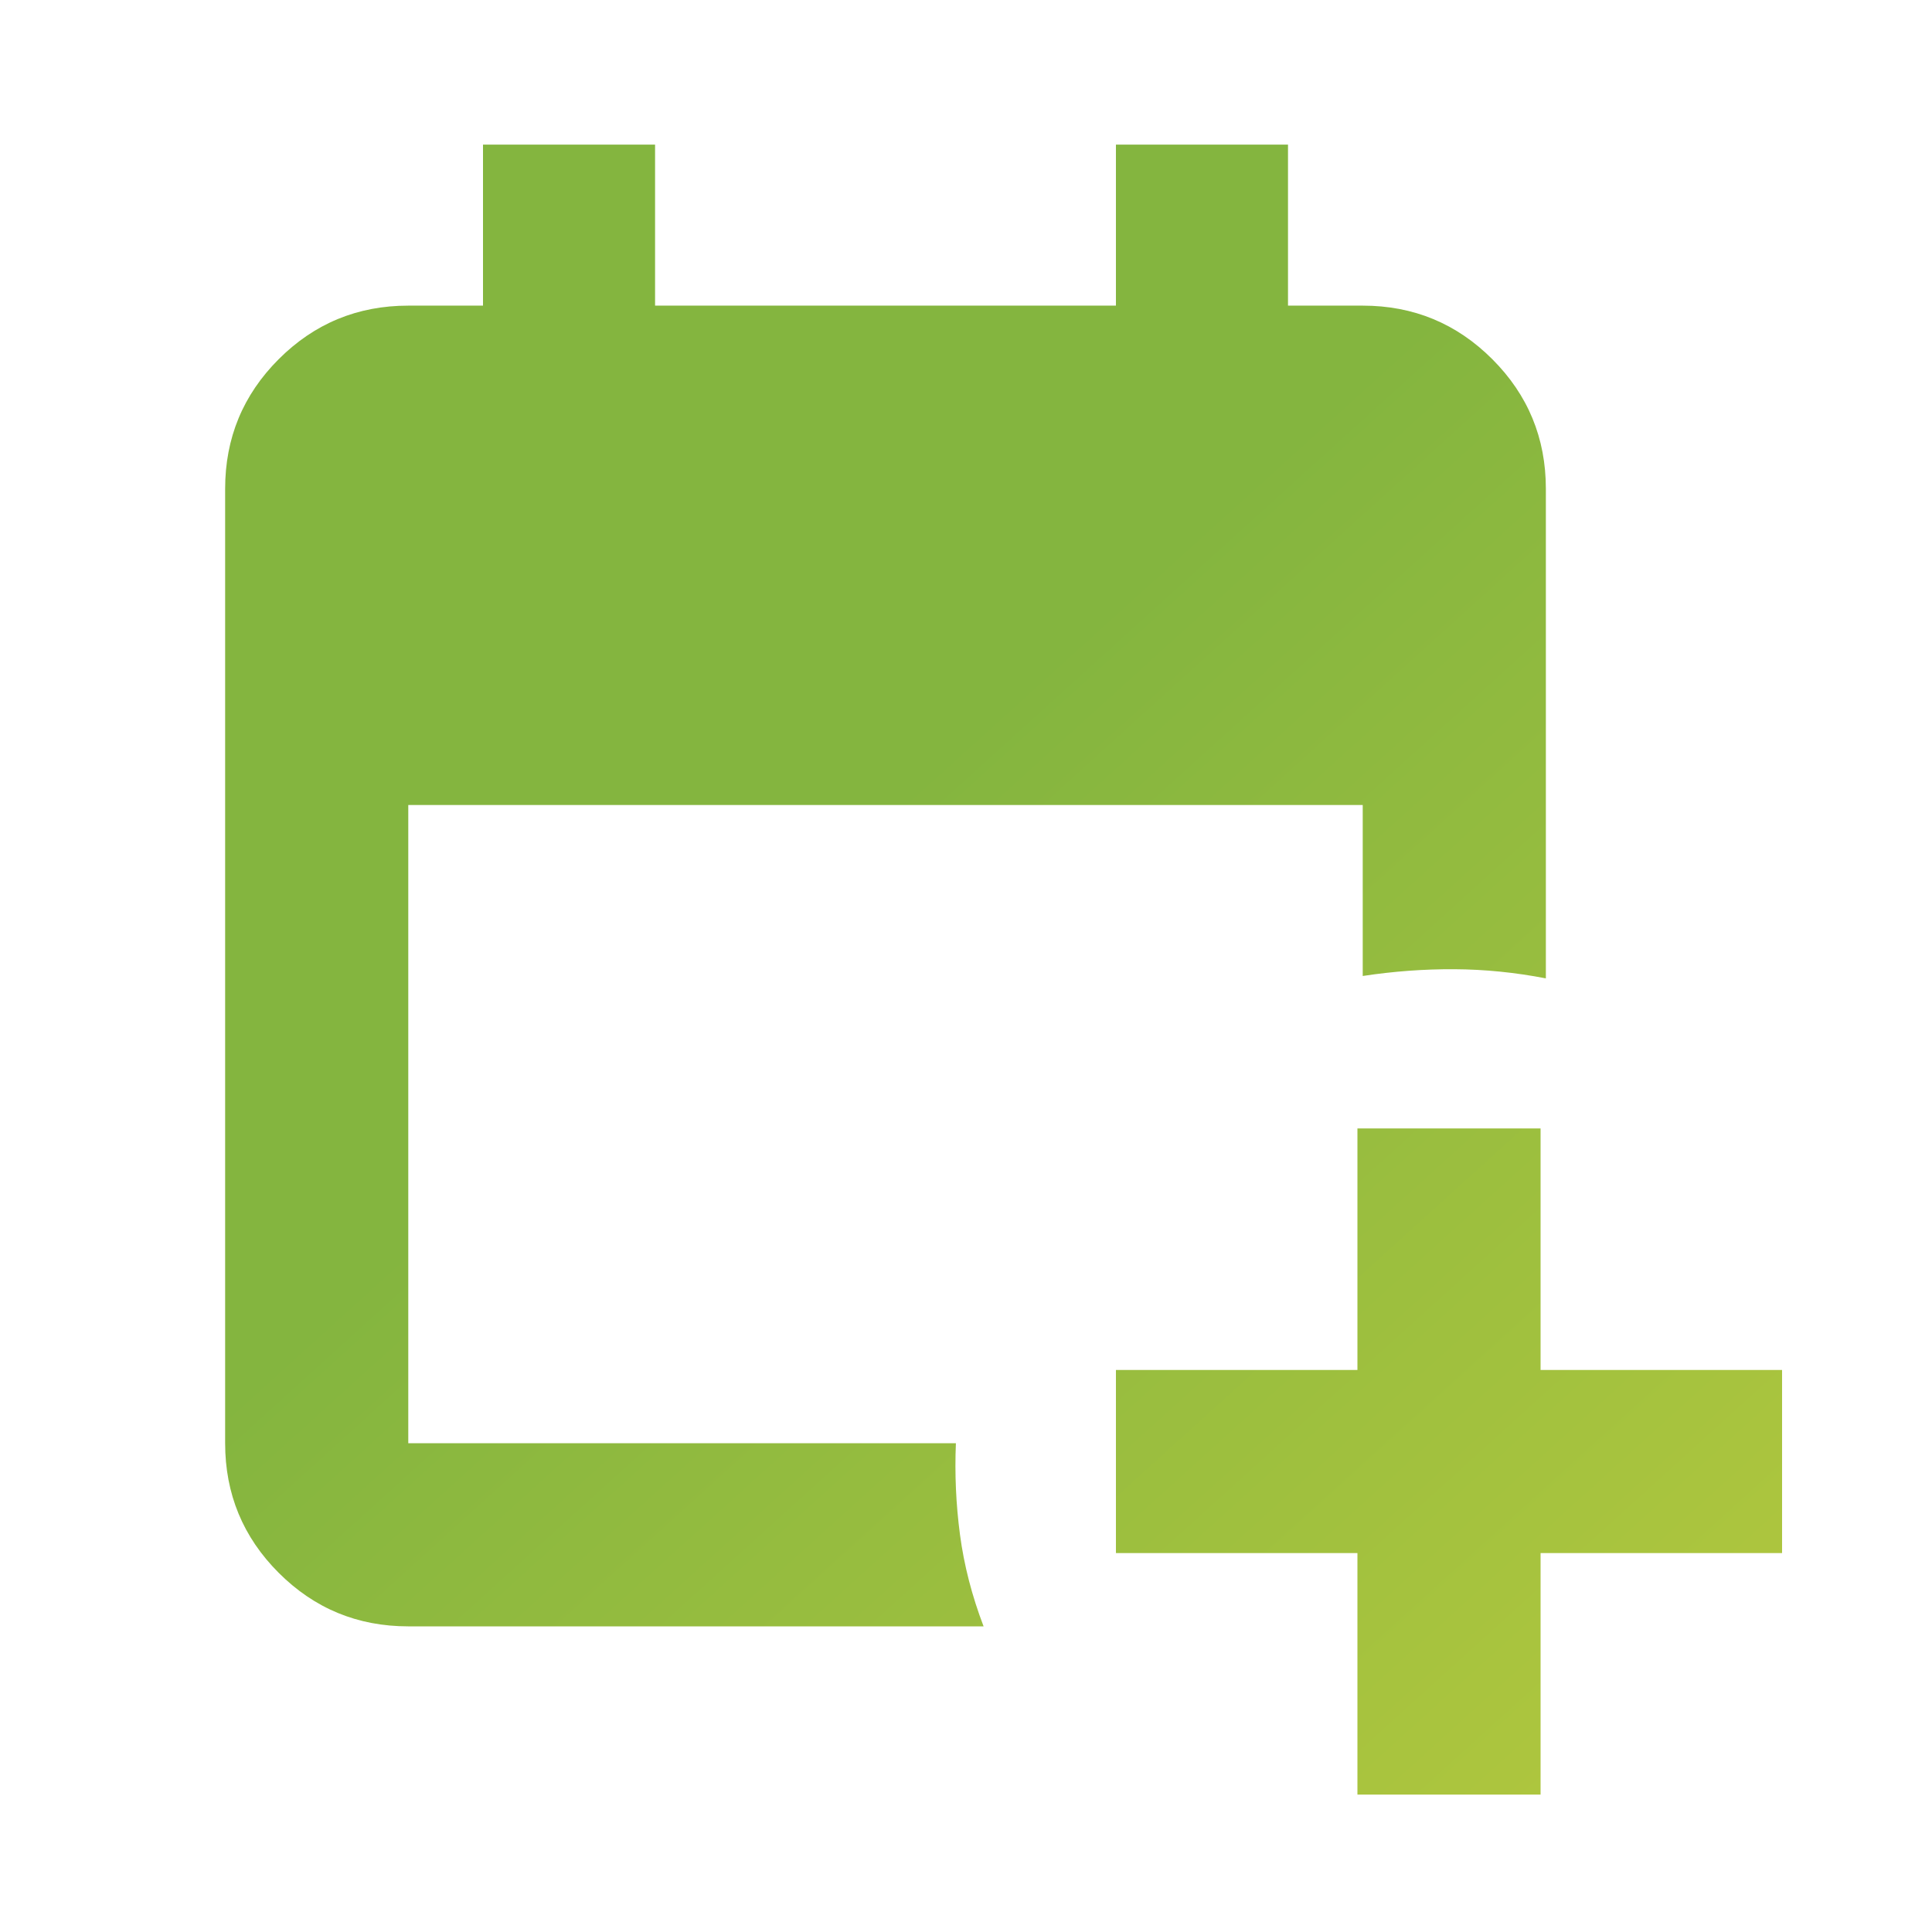
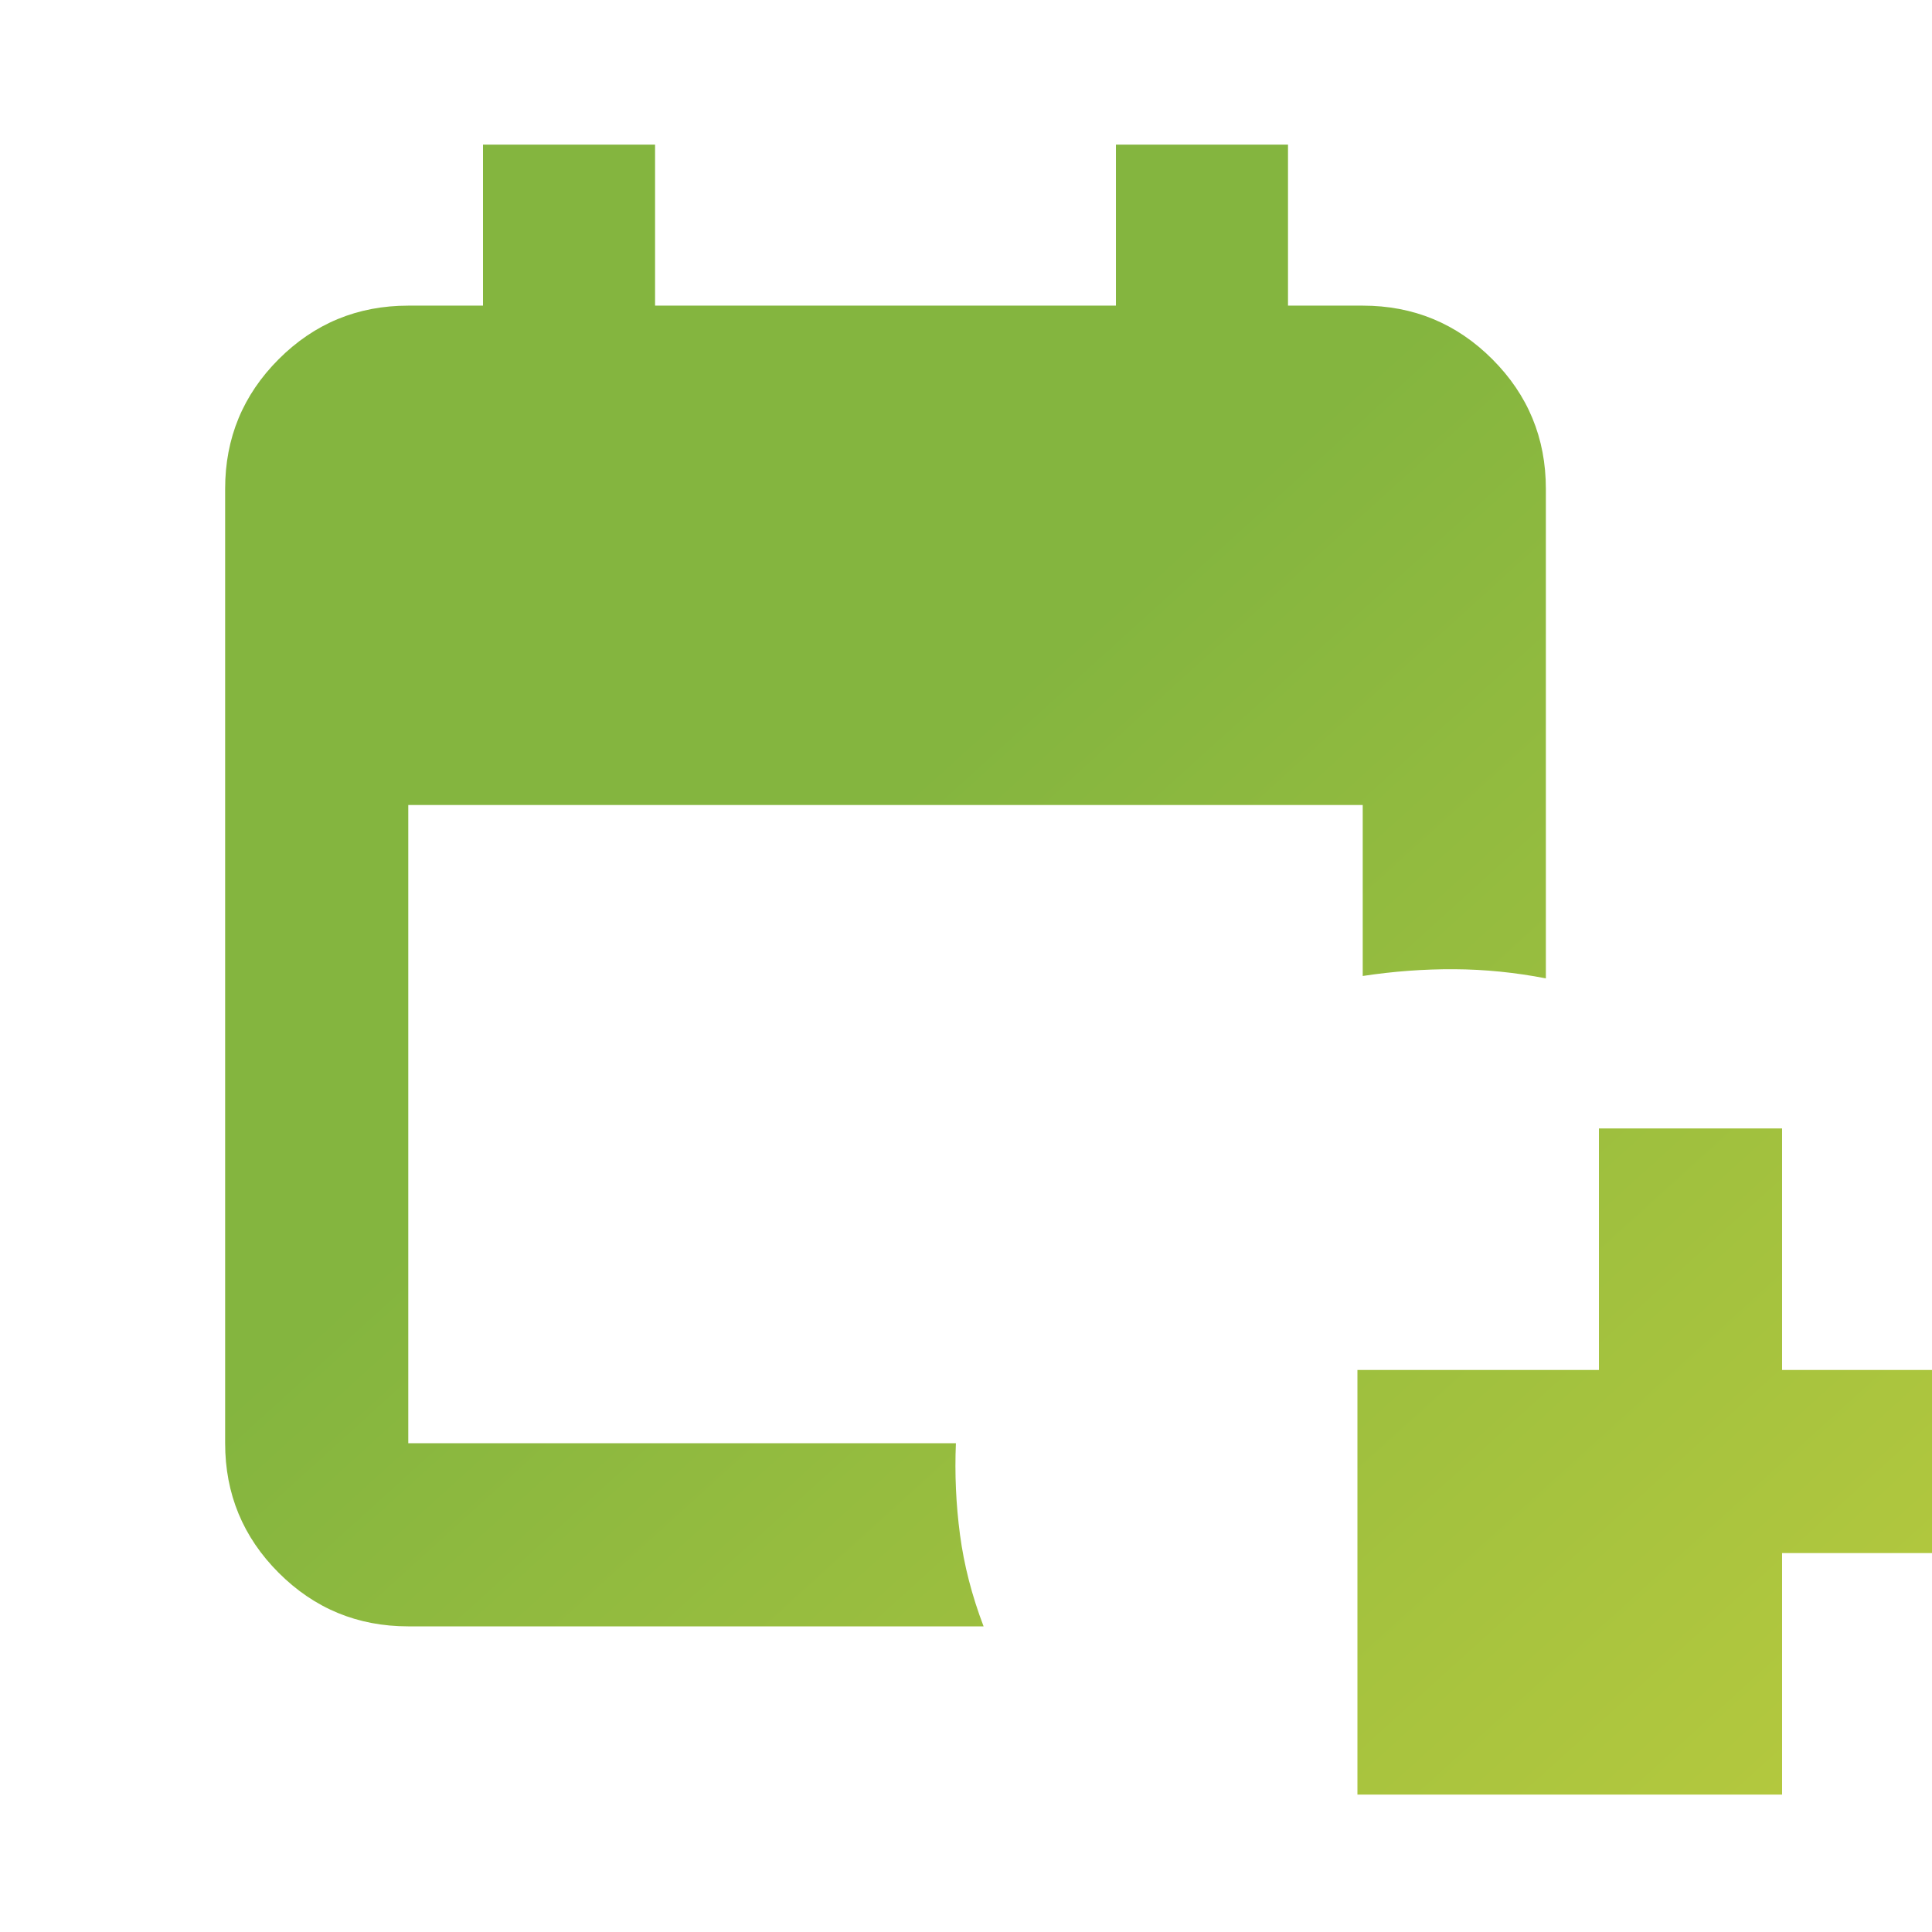
<svg xmlns="http://www.w3.org/2000/svg" xmlns:xlink="http://www.w3.org/1999/xlink" height="24" viewBox="0 -960 960 960" width="24" fill="#000000" version="1.1" id="svg1">
  <defs id="defs1">
    <linearGradient id="linearGradient1">
      <stop style="stop-color:#84b53f;stop-opacity:1;" offset="0" id="stop1" />
      <stop style="stop-color:#b3c83e;stop-opacity:1;" offset="1" id="stop2" />
    </linearGradient>
    <linearGradient xlink:href="#linearGradient1" id="linearGradient2" x1="440" y1="-560" x2="885.5" y2="-68.28" gradientUnits="userSpaceOnUse" />
  </defs>
-   <path d="m 674.5,-68.28 v -120 h -120 v -91 h 120 v -120 h 91 v 120 h 120 v 91 h -120 v 120 z m -471.63,-83.59 q -37.78,0 -64.39,-26.61 -26.61,-26.61 -26.61,-64.39 v -474.26 q 0,-37.78 26.61,-64.39 26.61,-26.61 64.39,-26.61 H 240 v -80 h 85.5 v 80 h 229 v -80 H 640 v 80 h 37.13 q 37.78,0 64.39,26.61 26.61,26.61 26.61,64.39 v 243.28 q -22.87,-4.43 -45.5,-4.55 -22.63,-0.12 -45.5,3.36 V -560 H 202.87 v 317.13 h 272.11 q -0.96,22.87 2.04,45.5 3,22.63 11.72,45.5 z" id="path1" style="fill:url(#linearGradient2)" />
+   <path d="m 674.5,-68.28 v -120 v -91 h 120 v -120 h 91 v 120 h 120 v 91 h -120 v 120 z m -471.63,-83.59 q -37.78,0 -64.39,-26.61 -26.61,-26.61 -26.61,-64.39 v -474.26 q 0,-37.78 26.61,-64.39 26.61,-26.61 64.39,-26.61 H 240 v -80 h 85.5 v 80 h 229 v -80 H 640 v 80 h 37.13 q 37.78,0 64.39,26.61 26.61,26.61 26.61,64.39 v 243.28 q -22.87,-4.43 -45.5,-4.55 -22.63,-0.12 -45.5,3.36 V -560 H 202.87 v 317.13 h 272.11 q -0.96,22.87 2.04,45.5 3,22.63 11.72,45.5 z" id="path1" style="fill:url(#linearGradient2)" />
</svg>